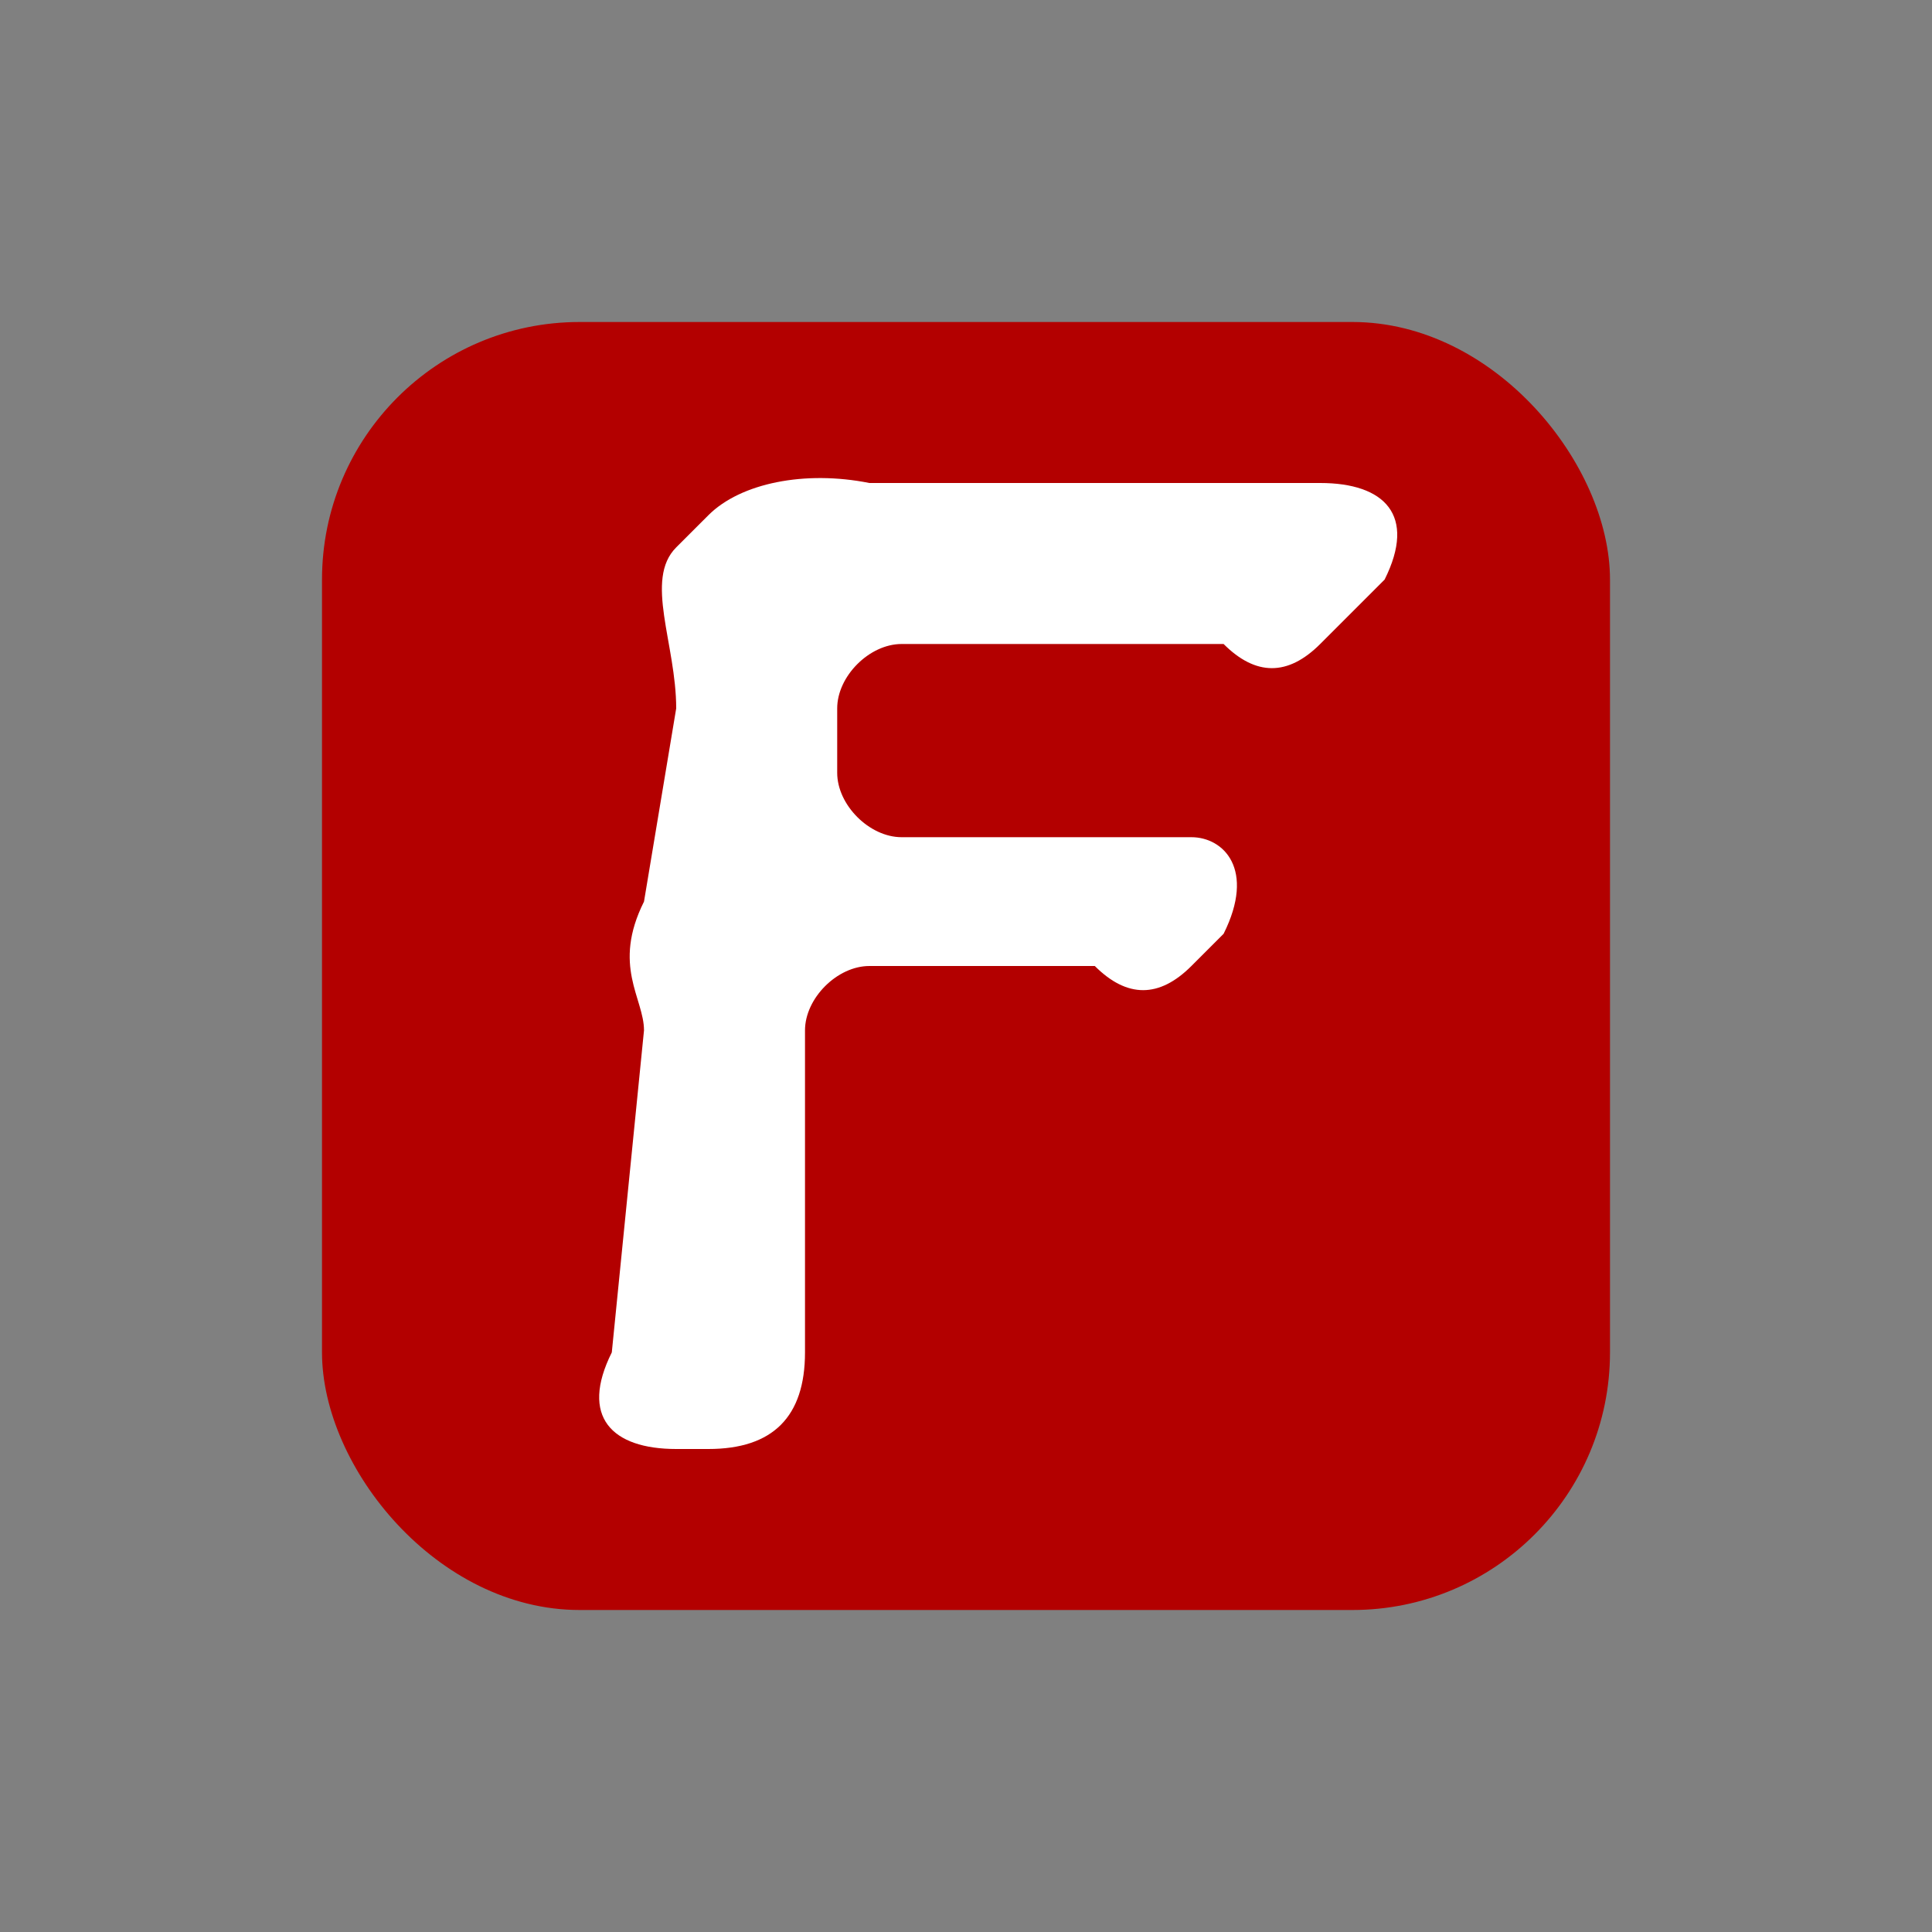
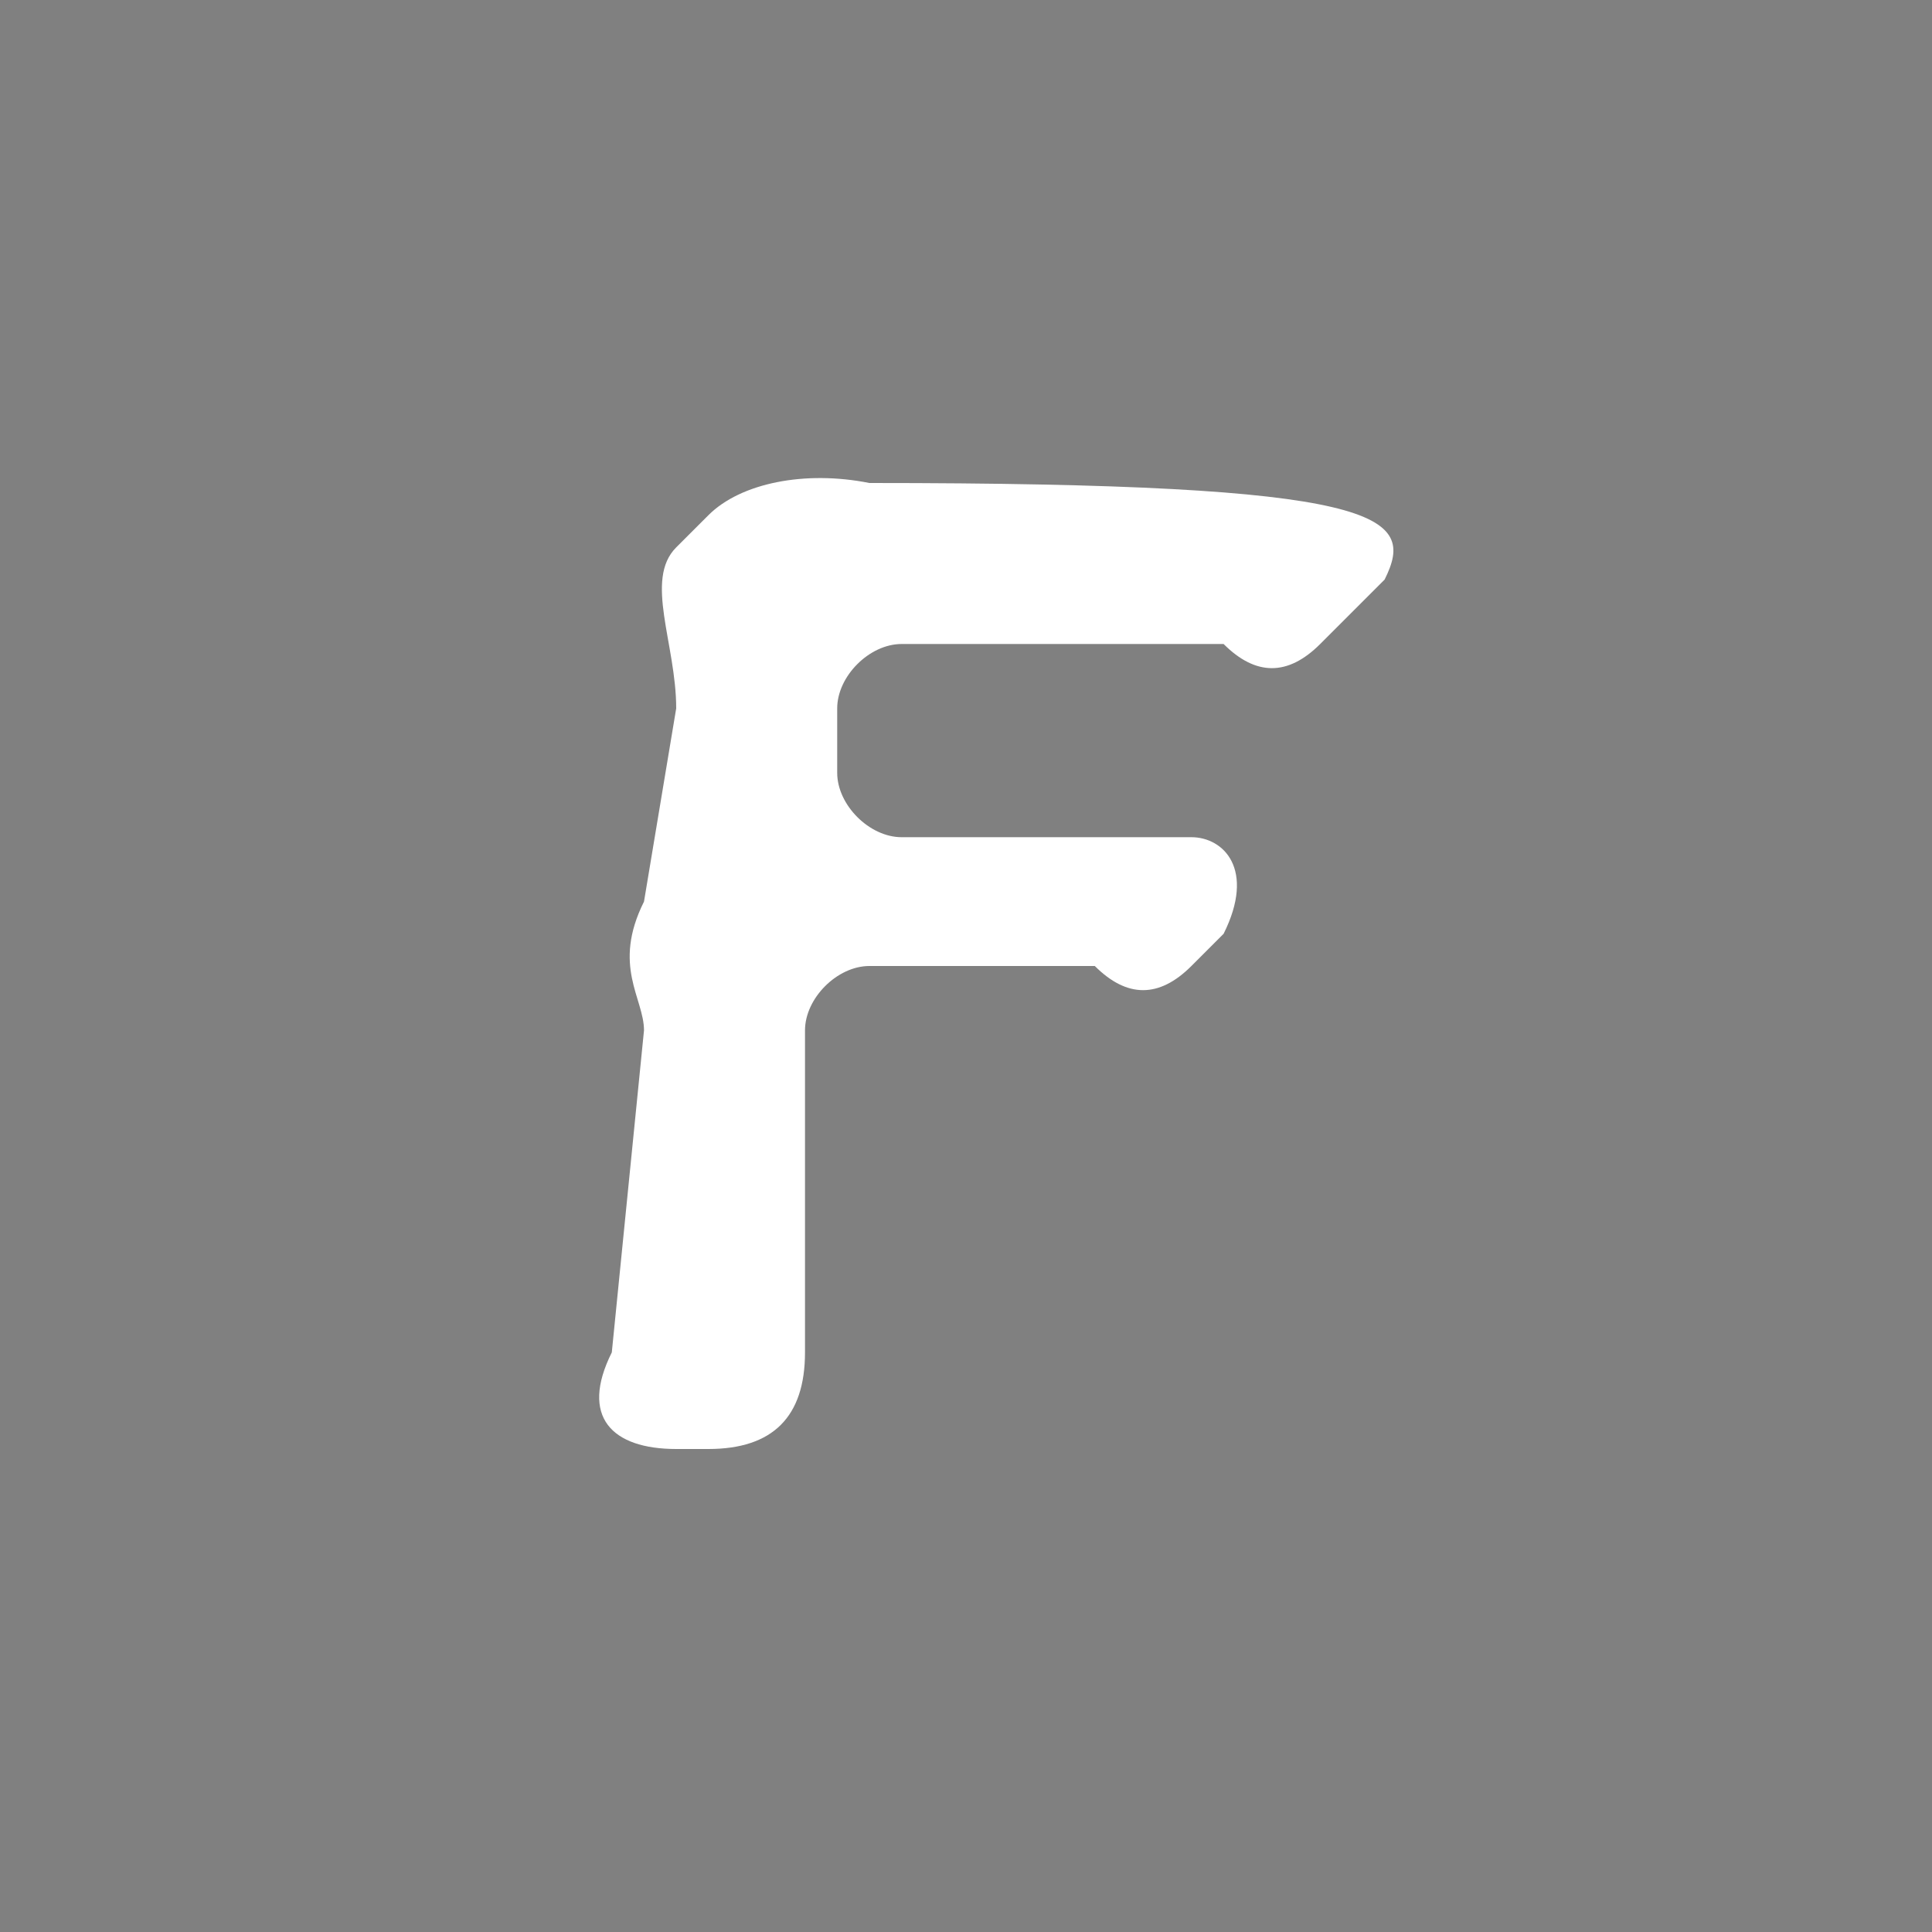
<svg xmlns="http://www.w3.org/2000/svg" viewBox="0 0 300 300">
  <rect x="0" y="0" width="300" height="300" fill="#808080" stroke="none" />
-   <rect x="50" y="50" width="200" height="200" rx="40" ry="40" fill="#b30000" />
-   <path d="M110 80             C115 75, 125 73, 135 75             L205 75             C215 75, 220 80, 215 90            L205 100            C200 105, 195 105, 190 100            L140 100            C135 100, 130 105, 130 110            L130 120            C130 125, 135 130, 140 130            L185 130            C190 130, 195 135, 190 145            L185 150            C180 155, 175 155, 170 150            L135 150            C130 150, 125 155, 125 160            L125 210            C125 220, 120 225, 110 225            L105 225            C95 225, 90 220, 95 210            L100 160            C100 155, 95 150, 100 140            L105 110            C105 100, 100 90, 105 85            Z" fill="white" />
+   <path d="M110 80             C115 75, 125 73, 135 75             C215 75, 220 80, 215 90            L205 100            C200 105, 195 105, 190 100            L140 100            C135 100, 130 105, 130 110            L130 120            C130 125, 135 130, 140 130            L185 130            C190 130, 195 135, 190 145            L185 150            C180 155, 175 155, 170 150            L135 150            C130 150, 125 155, 125 160            L125 210            C125 220, 120 225, 110 225            L105 225            C95 225, 90 220, 95 210            L100 160            C100 155, 95 150, 100 140            L105 110            C105 100, 100 90, 105 85            Z" fill="white" />
</svg>